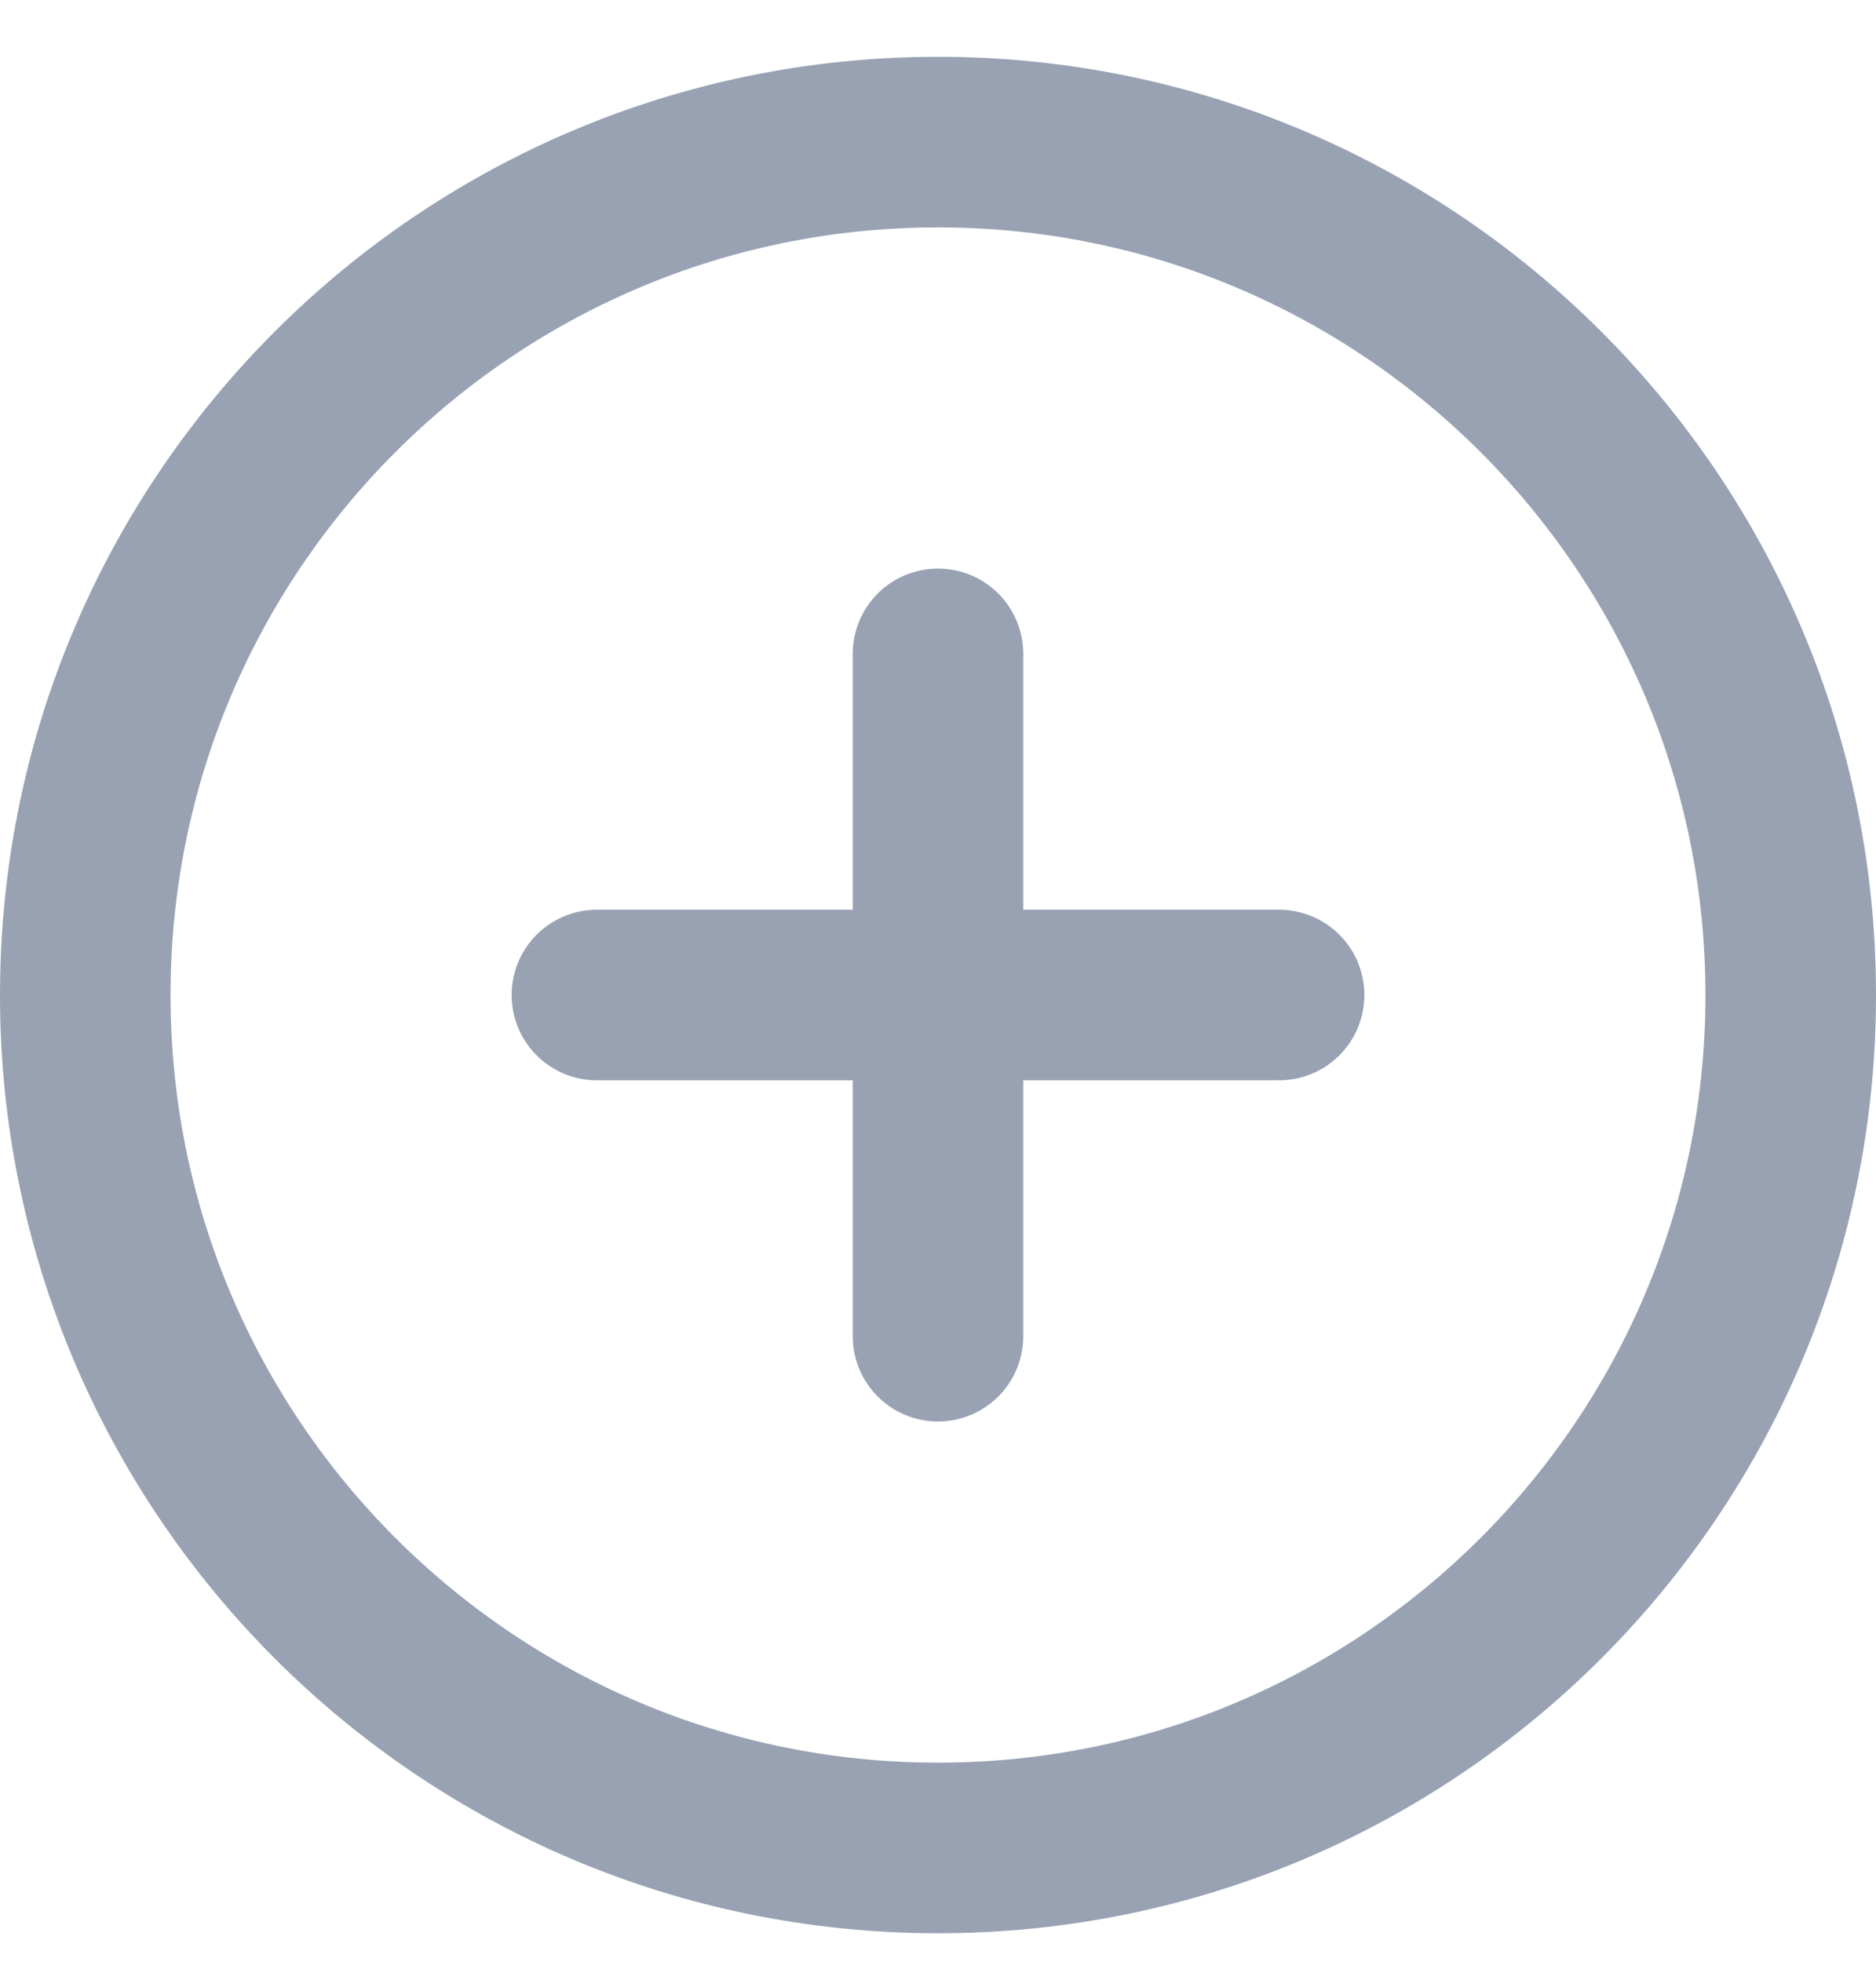
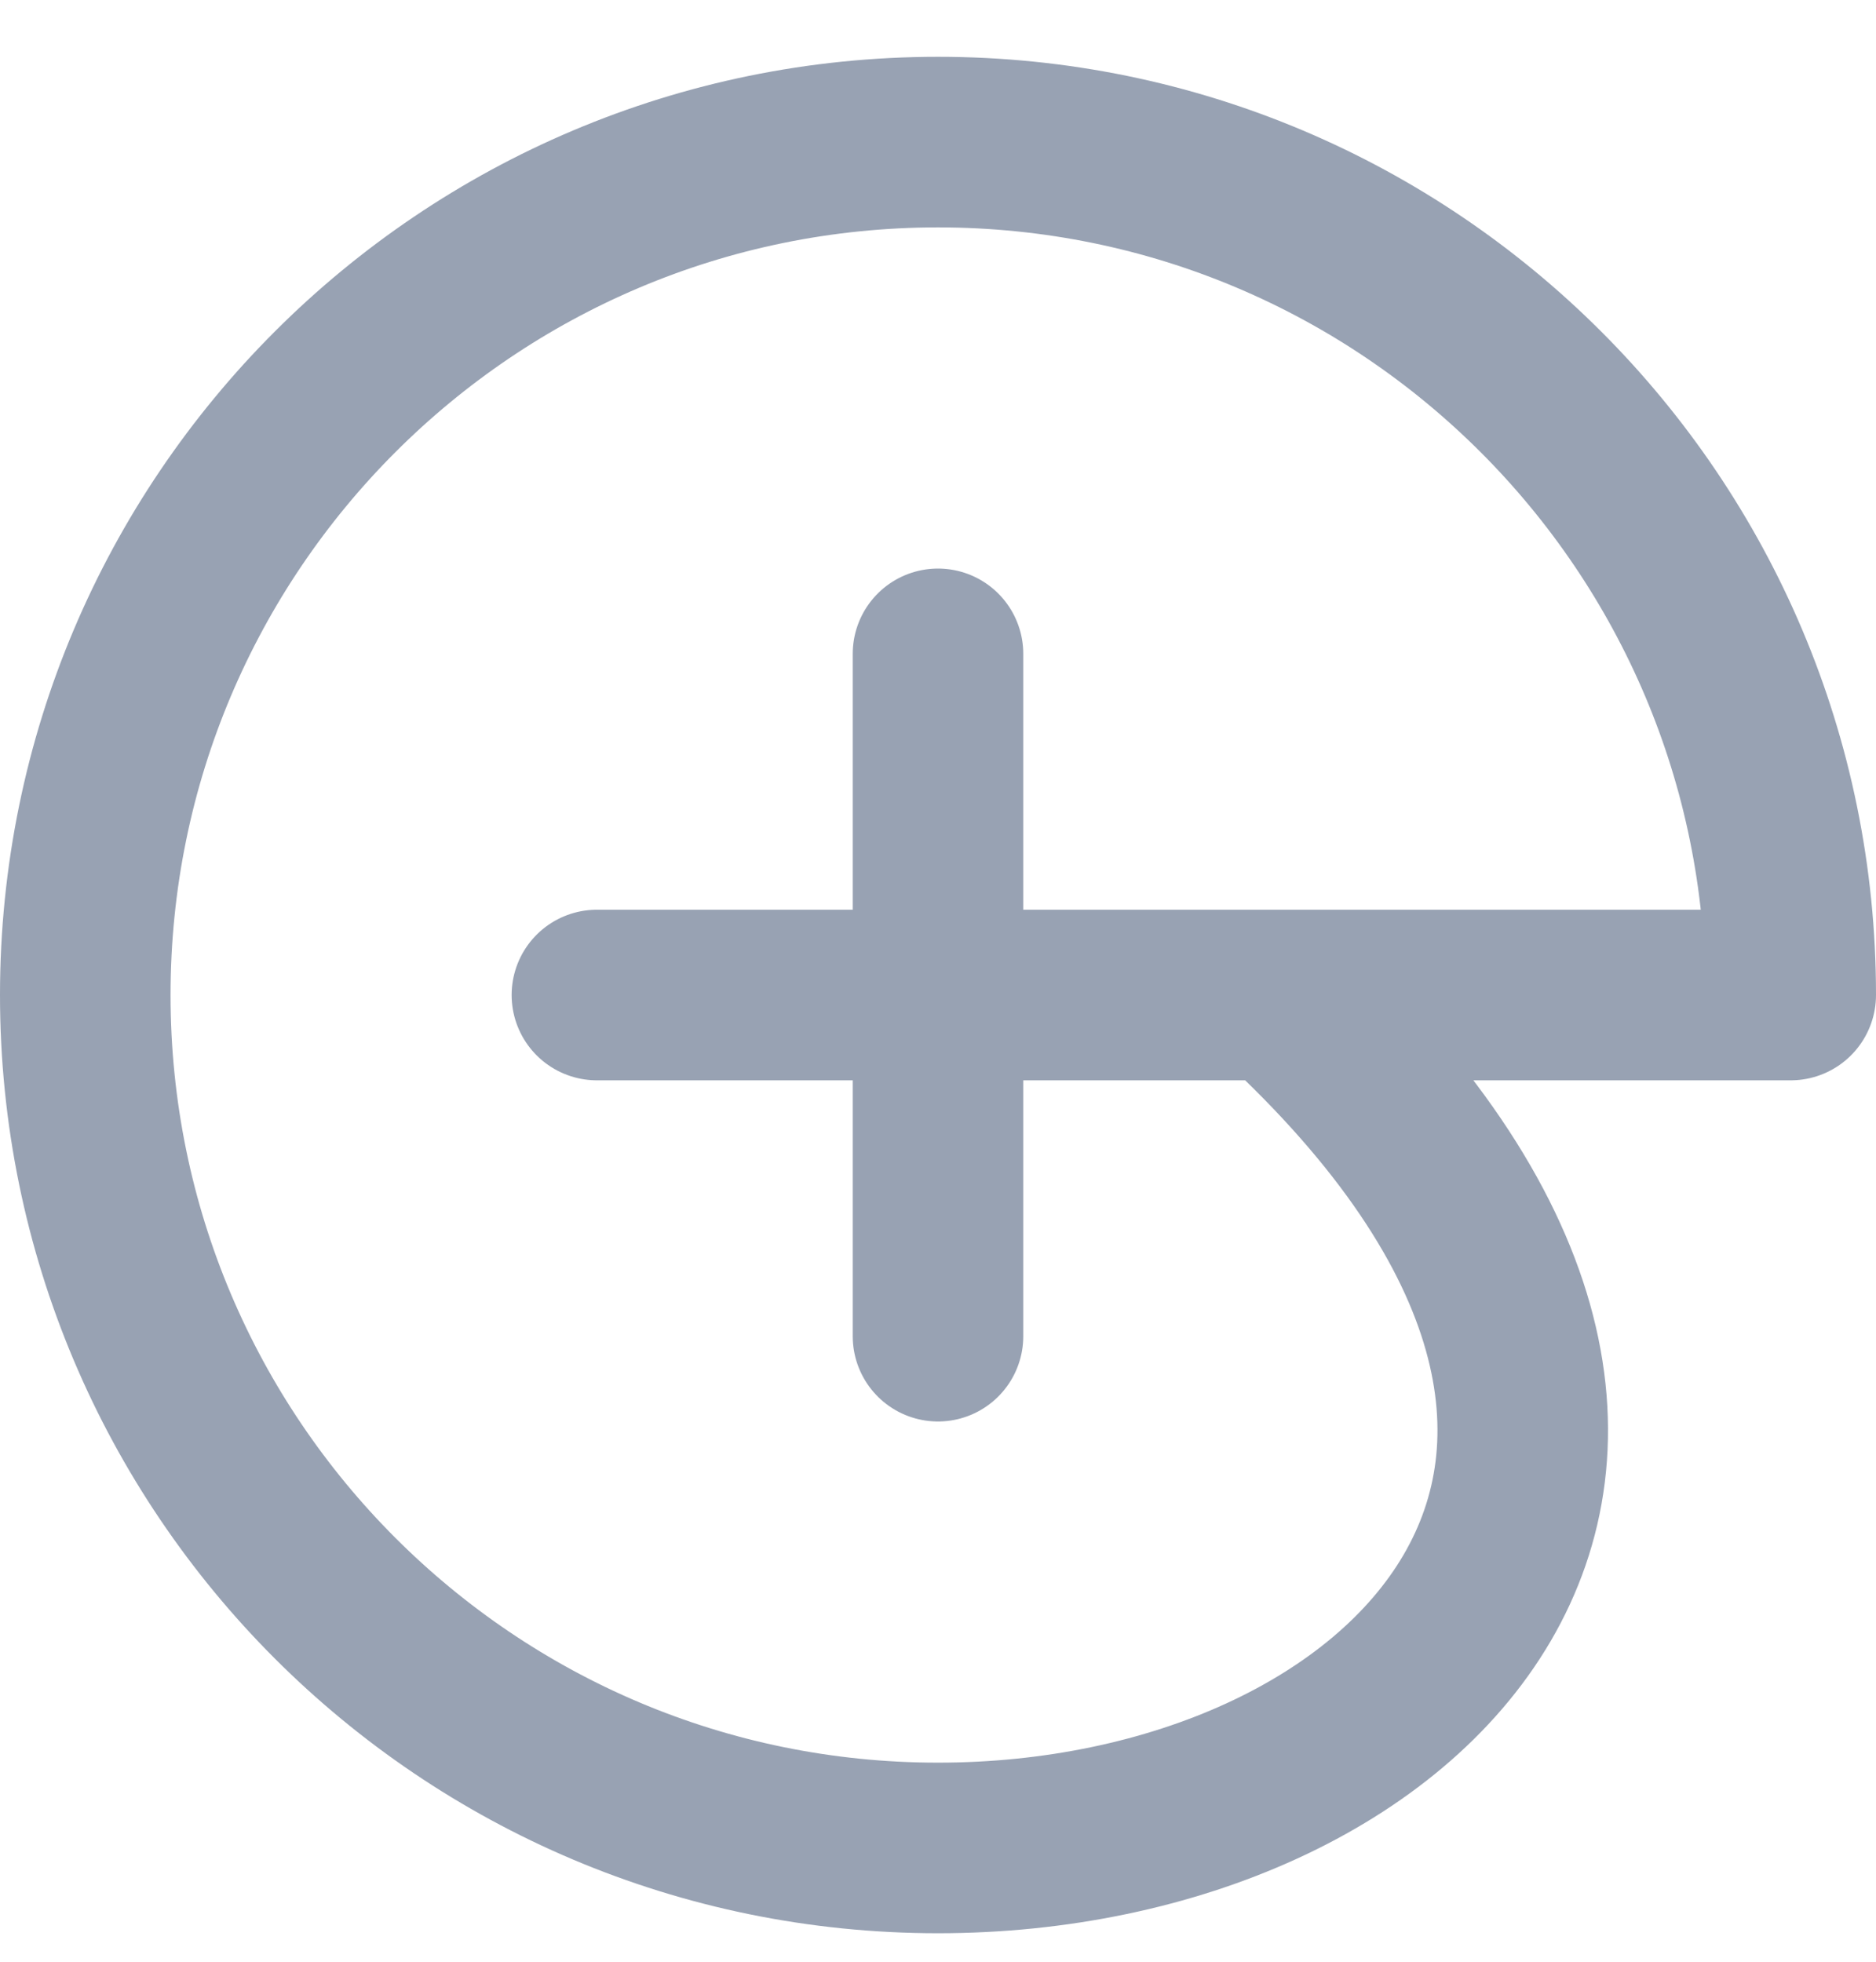
<svg xmlns="http://www.w3.org/2000/svg" width="22" height="23" viewBox="0 0 22 23" fill="none">
-   <path d="M11 7.666V15.666M7 11.666H15M21 11.666C21 17.189 16.523 21.666 11 21.666C5.477 21.666 1 17.189 1 11.666C1 6.143 5.477 1.666 11 1.666C16.523 1.666 21 6.143 21 11.666Z" stroke="#98A2B3" stroke-width="2" stroke-linecap="round" stroke-linejoin="round" />
+   <path d="M11 7.666V15.666M7 11.666H15C21 17.189 16.523 21.666 11 21.666C5.477 21.666 1 17.189 1 11.666C1 6.143 5.477 1.666 11 1.666C16.523 1.666 21 6.143 21 11.666Z" stroke="#98A2B3" stroke-width="2" stroke-linecap="round" stroke-linejoin="round" />
</svg>